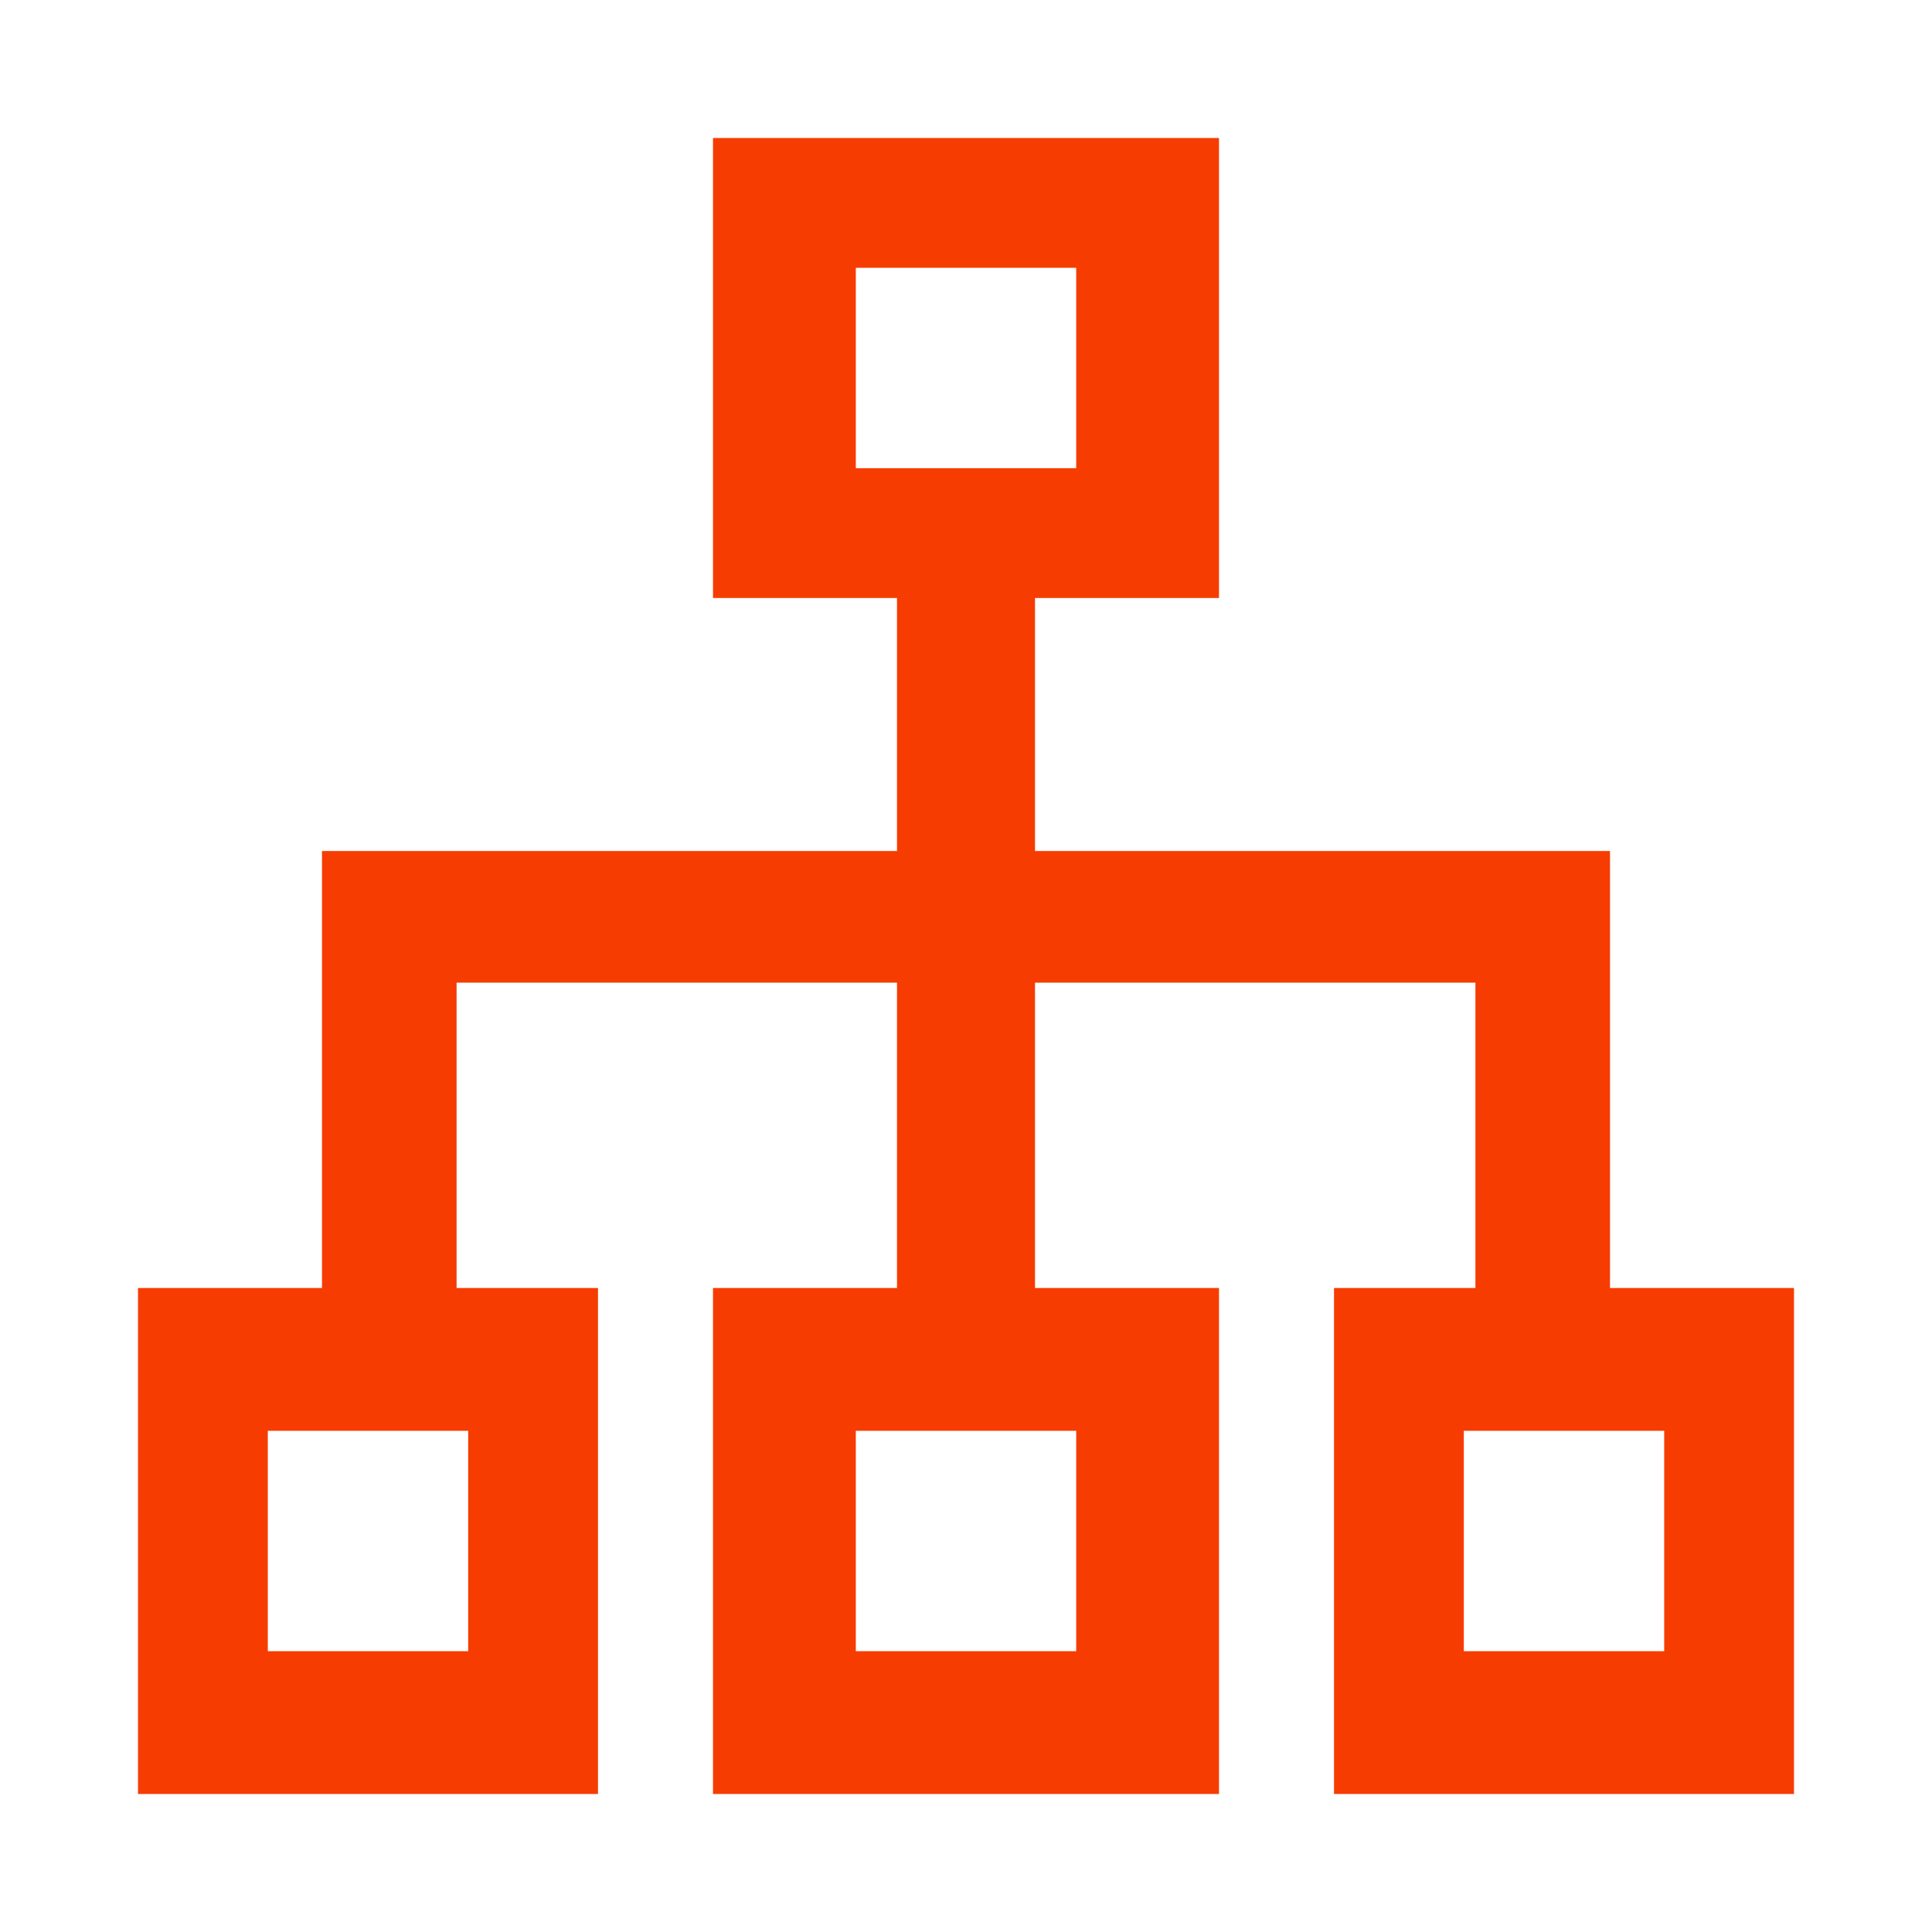
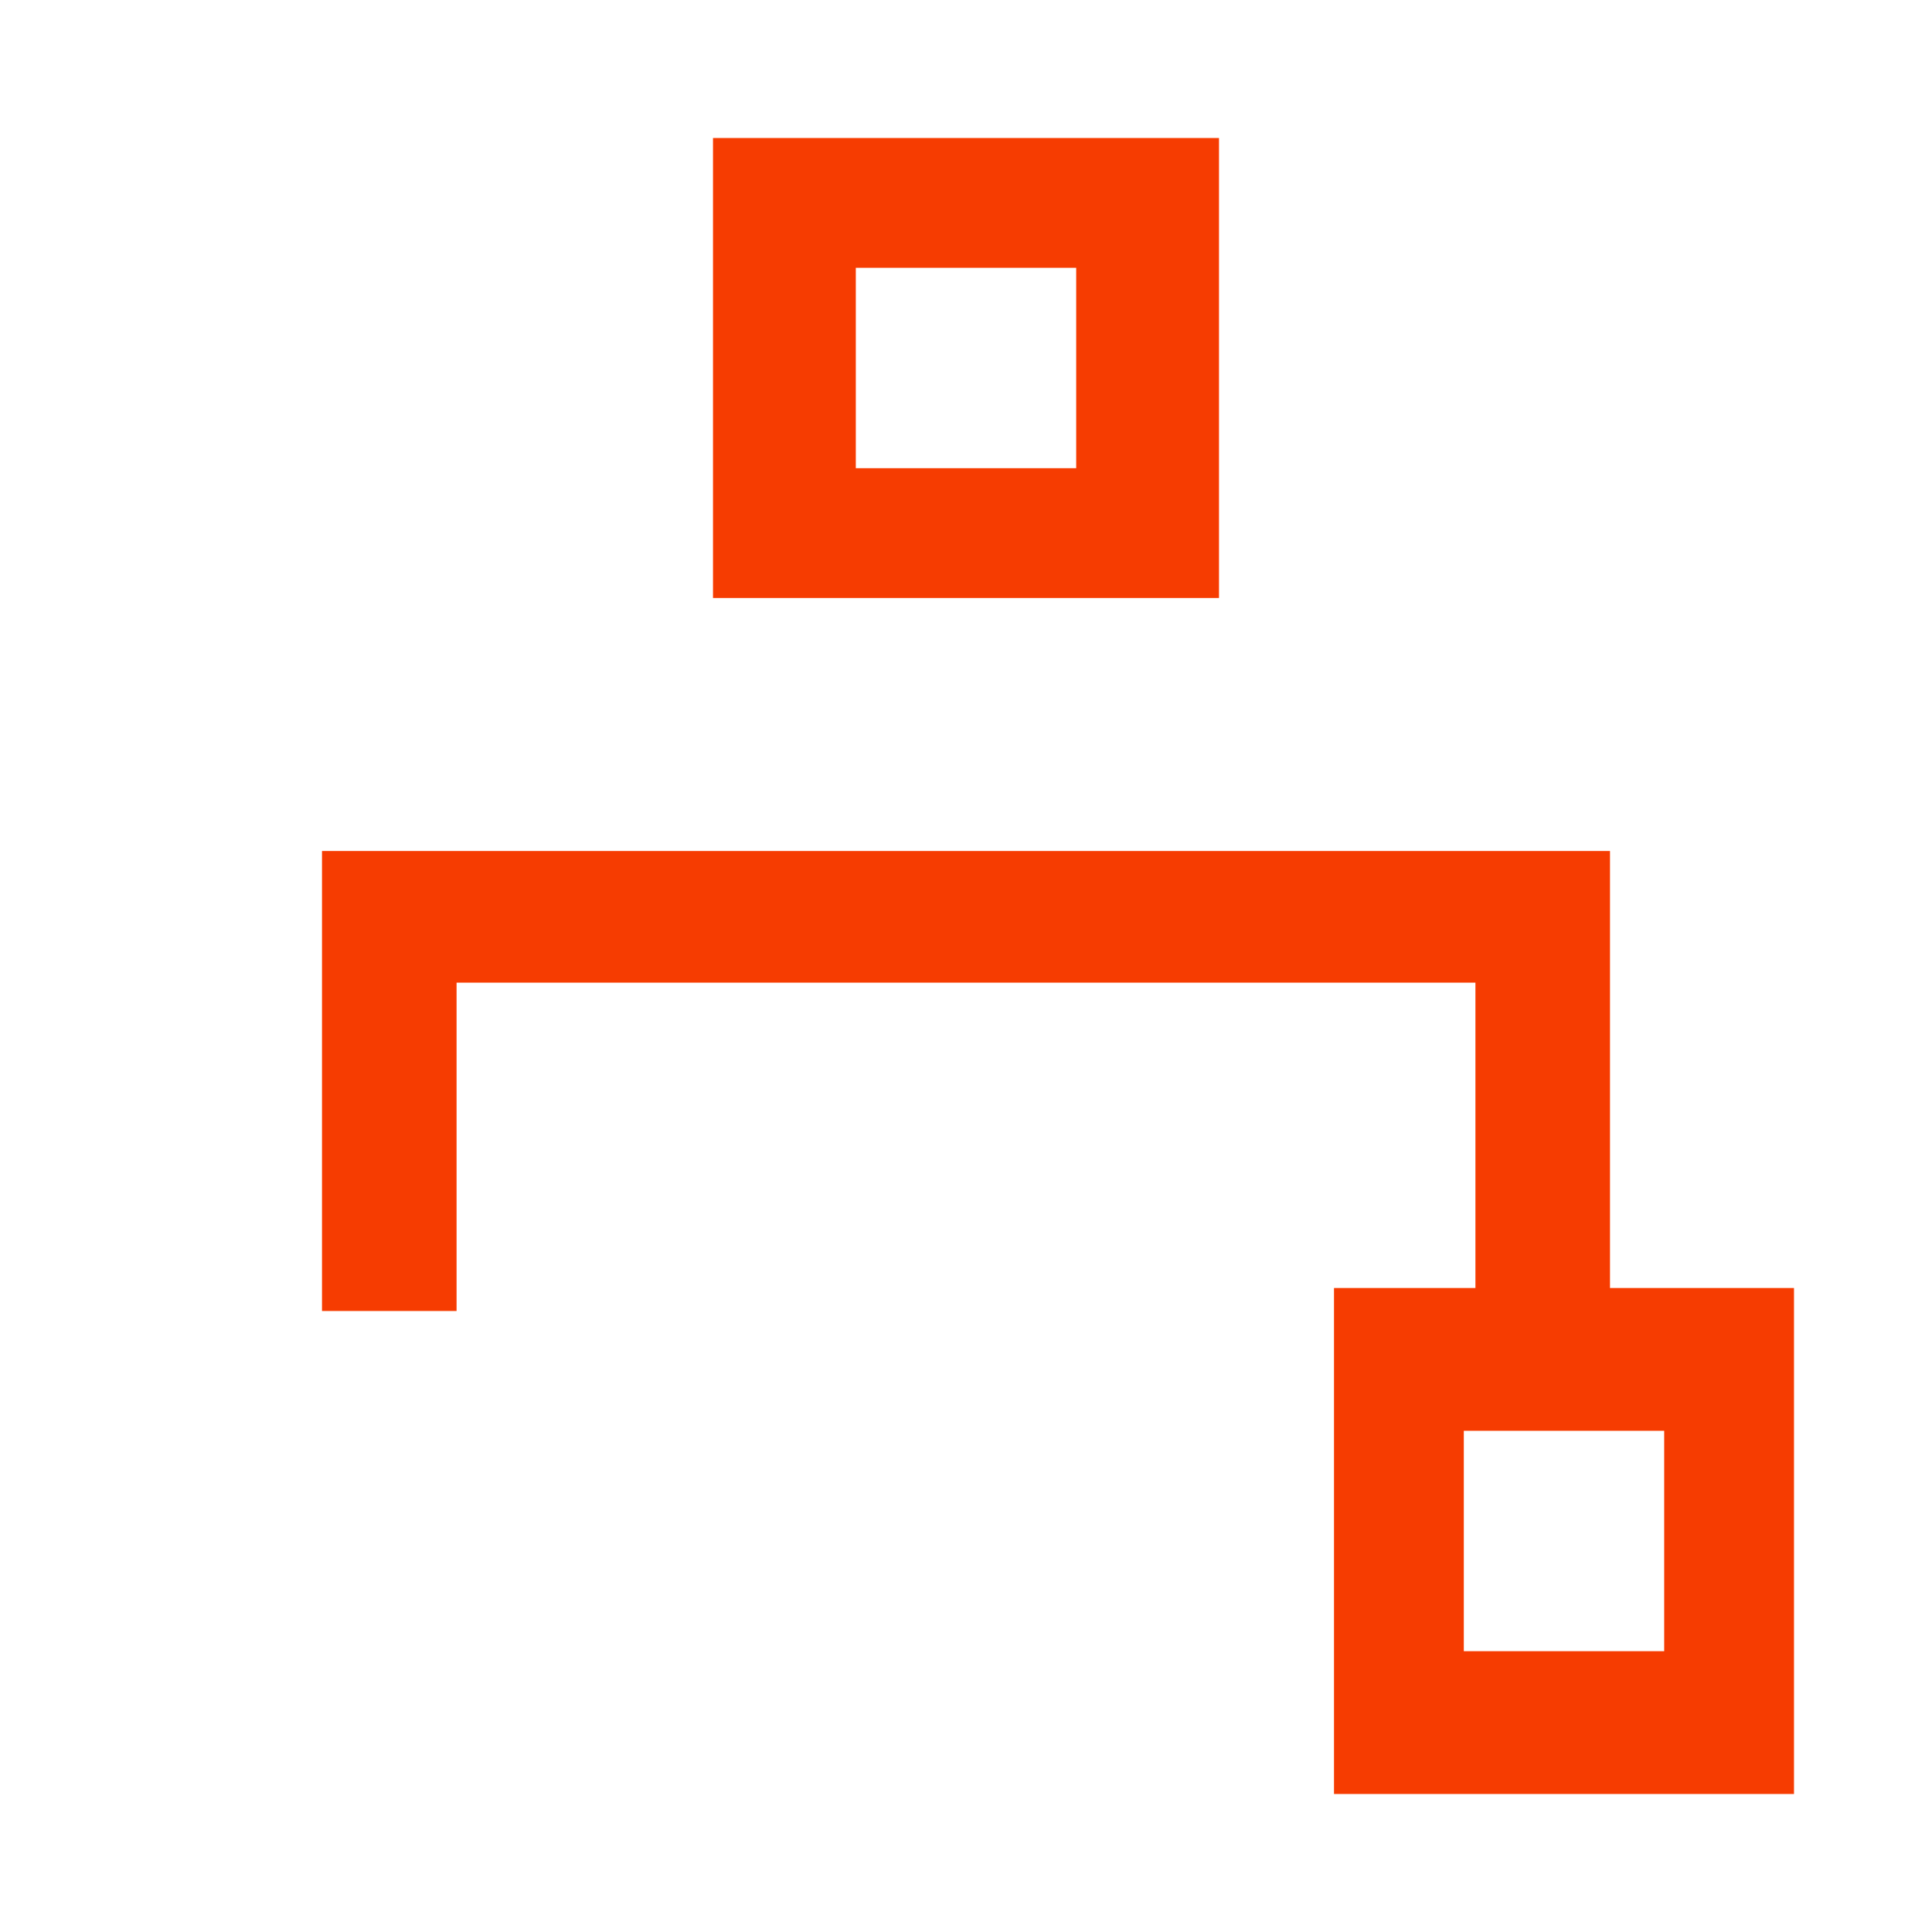
<svg xmlns="http://www.w3.org/2000/svg" width="84" height="84" viewBox="0 0 84 84" fill="none">
-   <path d="M46.791 62.209V71.791H37.209V62.209H46.791ZM53 56H31V78H53V56Z" fill="#F63C01" />
  <path d="M46.791 11.644V20.356H37.209V11.644H46.791ZM53 6H31V26H53V6Z" fill="#F63C01" />
  <path d="M72.356 62.209V71.791H63.644V62.209H72.356ZM78 56H58V78H78V56Z" fill="#F63C01" />
-   <path d="M20.356 62.209V71.791H11.644V62.209H20.356ZM26 56H6V78H26V56Z" fill="#F63C01" />
  <path fill-rule="evenodd" clip-rule="evenodd" d="M14 37H70V57H64.149V42.724H19.851V57H14V37Z" fill="#F63C01" />
-   <path fill-rule="evenodd" clip-rule="evenodd" d="M39 60V24H45V60H39Z" fill="#F63C01" />
</svg>